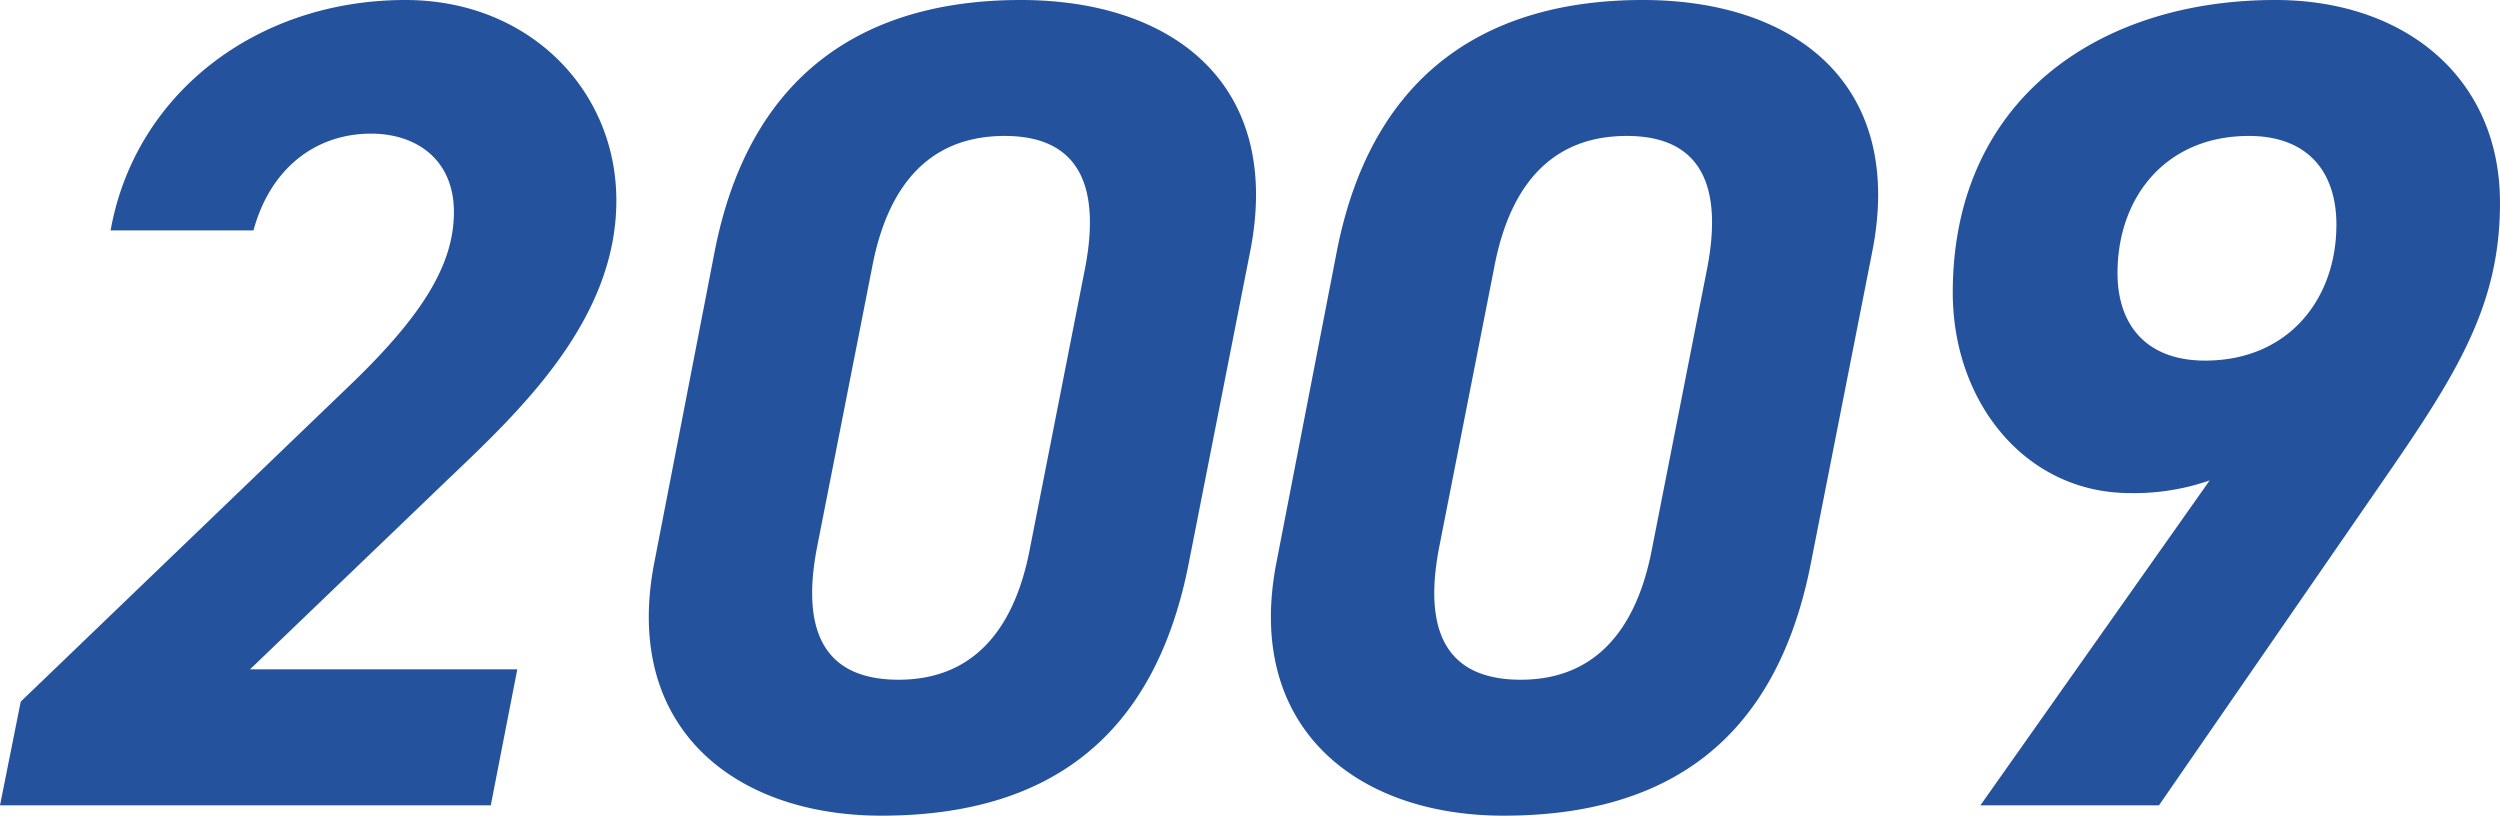
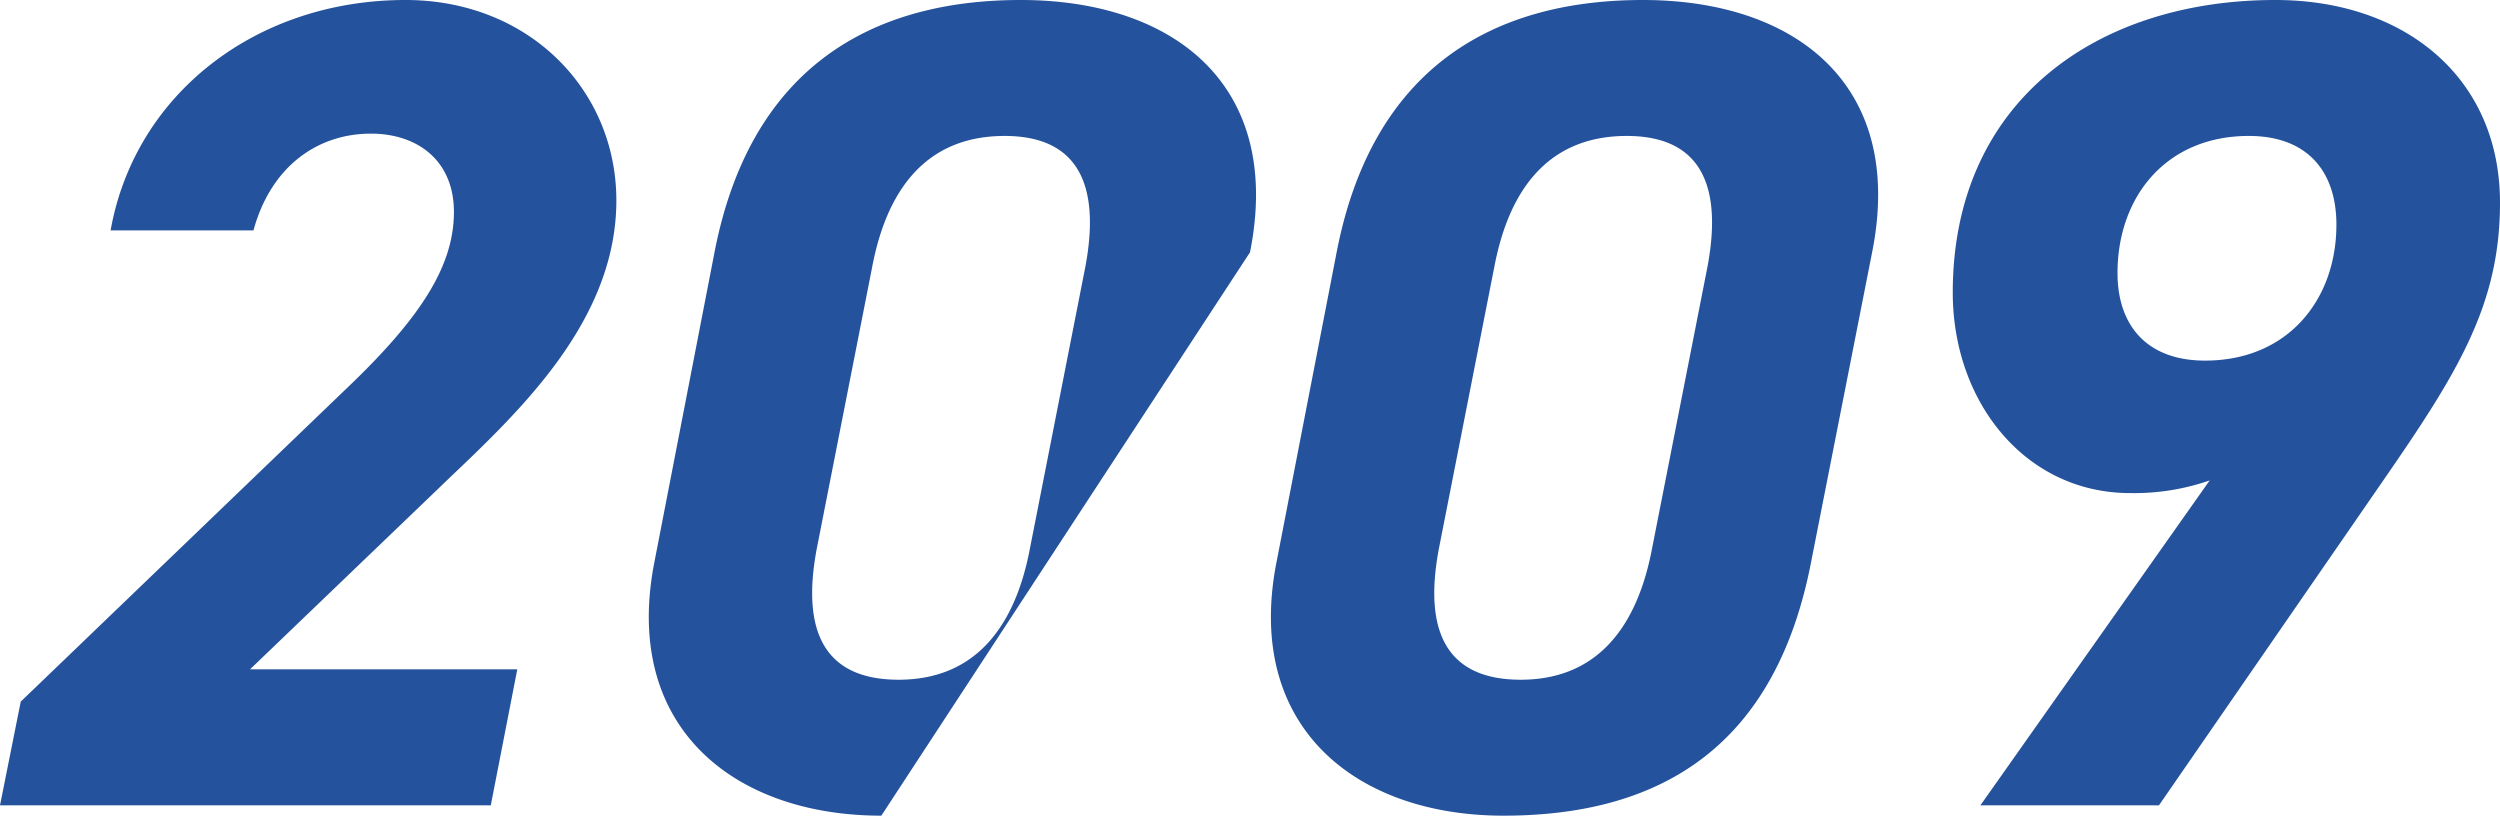
<svg xmlns="http://www.w3.org/2000/svg" width="130.2" height="42.48" viewBox="0 0 130.2 42.48">
-   <path id="ayumi-2009" d="M30-7.08H16.08L26.52-17.1c3.72-3.54,8.64-8.22,8.64-14.4,0-5.76-4.56-10.44-10.98-10.44-7.8,0-14.1,4.92-15.36,12h7.44c.9-3.3,3.3-5.04,6.12-5.04,2.4,0,4.32,1.38,4.32,4.08,0,2.82-1.74,5.52-5.58,9.18L4.14-5.4,3.06,0H28.62ZM68.16-28.8c1.74-8.7-3.96-13.14-11.94-13.14-7.74,0-14.1,3.48-15.96,13.2L37.14-12.66C35.46-4.08,41.28.54,48.96.54c8.52,0,14.22-3.9,16.02-13.2Zm-8.58.78L56.7-13.38c-.84,4.44-3.12,6.84-6.84,6.84-3.78,0-5.1-2.4-4.26-6.84l2.88-14.64c.84-4.44,3.12-6.84,6.9-6.84C59.1-34.86,60.42-32.46,59.58-28.02Zm40.98-.78c1.74-8.7-3.96-13.14-11.94-13.14-7.74,0-14.1,3.48-15.96,13.2L69.54-12.66C67.86-4.08,73.68.54,81.36.54c8.52,0,14.22-3.9,16.02-13.2Zm-8.58.78L89.1-13.38c-.84,4.44-3.12,6.84-6.84,6.84-3.78,0-5.1-2.4-4.26-6.84l2.88-14.64c.84-4.44,3.12-6.84,6.9-6.84C91.5-34.86,92.82-32.46,91.98-28.02ZM106.2,0h9.3l11.64-16.86c3.9-5.64,6.12-9.18,6.12-14.52,0-6.54-4.98-10.56-11.7-10.56-9.24,0-16.8,5.22-16.8,15.24,0,5.7,3.78,10.44,9.24,10.44a11.977,11.977,0,0,0,4.14-.66Zm18.54-30.24c0,3.9-2.52,7.08-6.84,7.08-3.06,0-4.56-1.86-4.56-4.56,0-3.96,2.52-7.14,6.84-7.14C123.24-34.86,124.74-33,124.74-30.24Z" transform="translate(-3.06 41.94)" fill="#24529c" />
+   <path id="ayumi-2009" d="M30-7.08H16.08L26.52-17.1c3.72-3.54,8.64-8.22,8.64-14.4,0-5.76-4.56-10.44-10.98-10.44-7.8,0-14.1,4.92-15.36,12h7.44c.9-3.3,3.3-5.04,6.12-5.04,2.4,0,4.32,1.38,4.32,4.08,0,2.82-1.74,5.52-5.58,9.18L4.14-5.4,3.06,0H28.62ZM68.16-28.8c1.74-8.7-3.96-13.14-11.94-13.14-7.74,0-14.1,3.48-15.96,13.2L37.14-12.66C35.46-4.08,41.28.54,48.96.54Zm-8.58.78L56.7-13.38c-.84,4.44-3.12,6.84-6.84,6.84-3.78,0-5.1-2.4-4.26-6.84l2.88-14.64c.84-4.44,3.12-6.84,6.9-6.84C59.1-34.86,60.42-32.46,59.58-28.02Zm40.98-.78c1.74-8.7-3.96-13.14-11.94-13.14-7.74,0-14.1,3.48-15.96,13.2L69.54-12.66C67.86-4.08,73.68.54,81.36.54c8.52,0,14.22-3.9,16.02-13.2Zm-8.58.78L89.1-13.38c-.84,4.44-3.12,6.84-6.84,6.84-3.78,0-5.1-2.4-4.26-6.84l2.88-14.64c.84-4.44,3.12-6.84,6.9-6.84C91.5-34.86,92.82-32.46,91.98-28.02ZM106.2,0h9.3l11.64-16.86c3.9-5.64,6.12-9.18,6.12-14.52,0-6.54-4.98-10.56-11.7-10.56-9.24,0-16.8,5.22-16.8,15.24,0,5.7,3.78,10.44,9.24,10.44a11.977,11.977,0,0,0,4.14-.66Zm18.54-30.24c0,3.9-2.52,7.08-6.84,7.08-3.06,0-4.56-1.86-4.56-4.56,0-3.96,2.52-7.14,6.84-7.14C123.24-34.86,124.74-33,124.74-30.24Z" transform="translate(-3.06 41.94)" fill="#24529c" />
</svg>